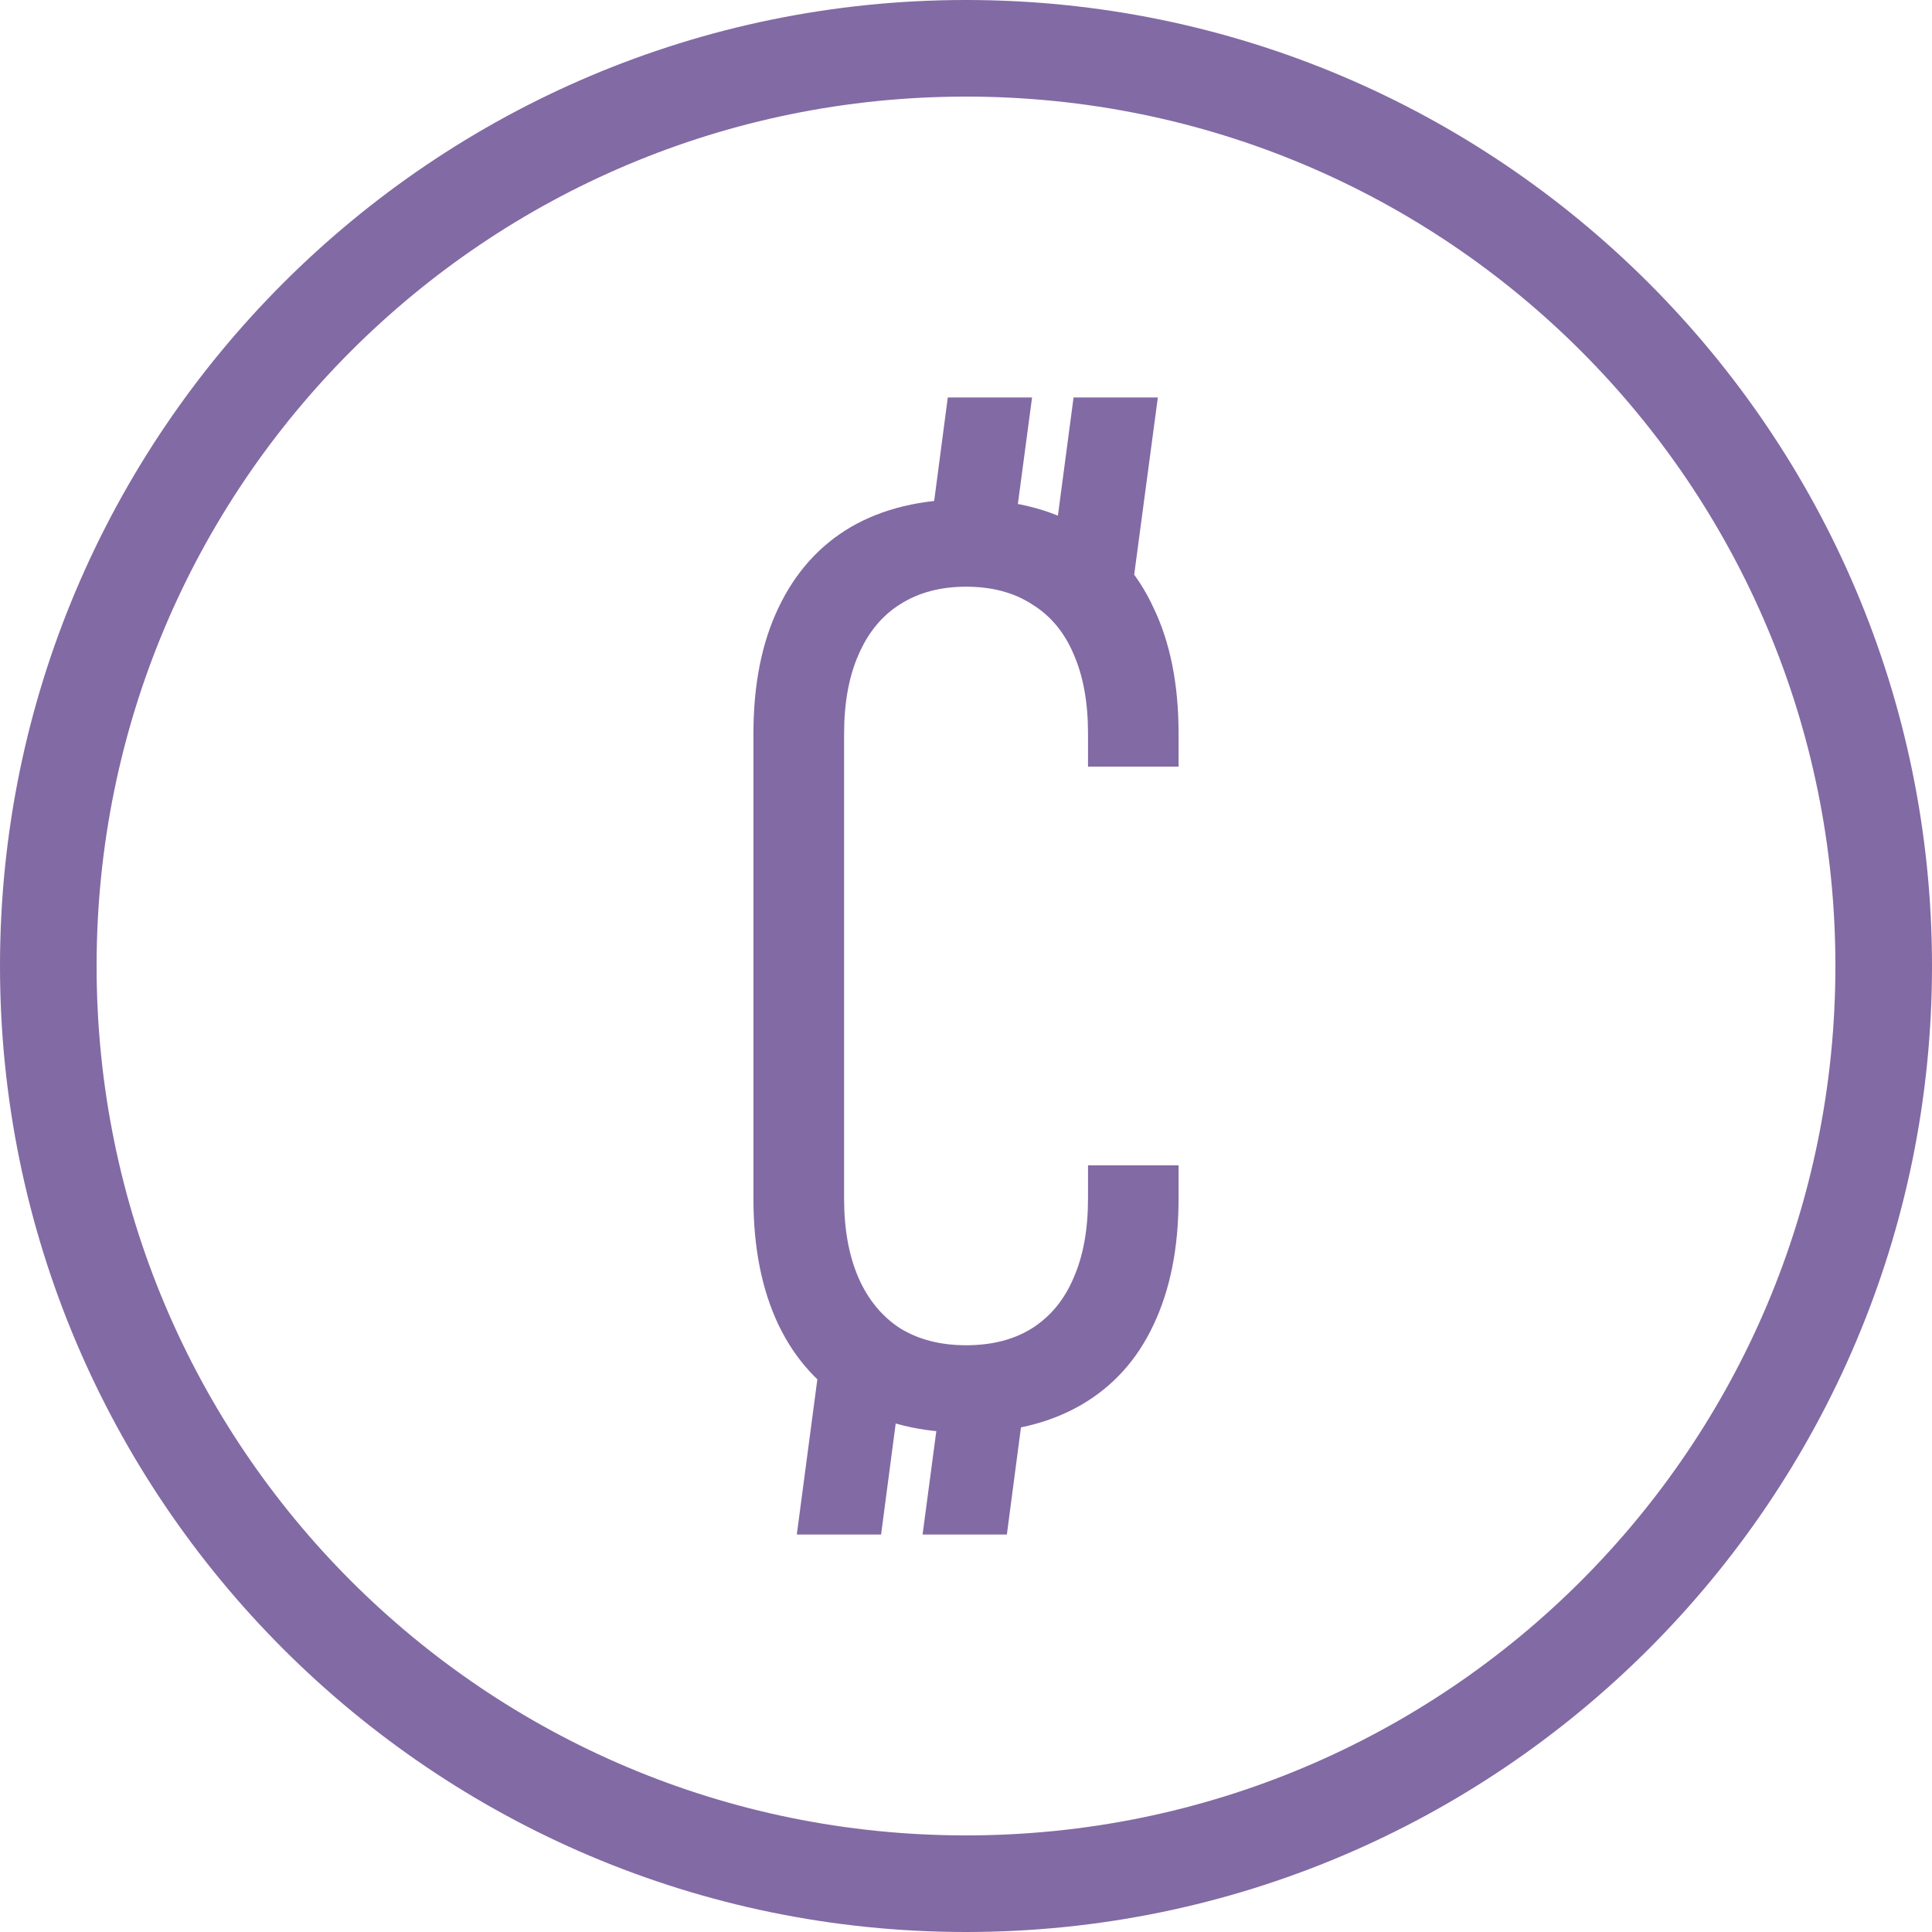
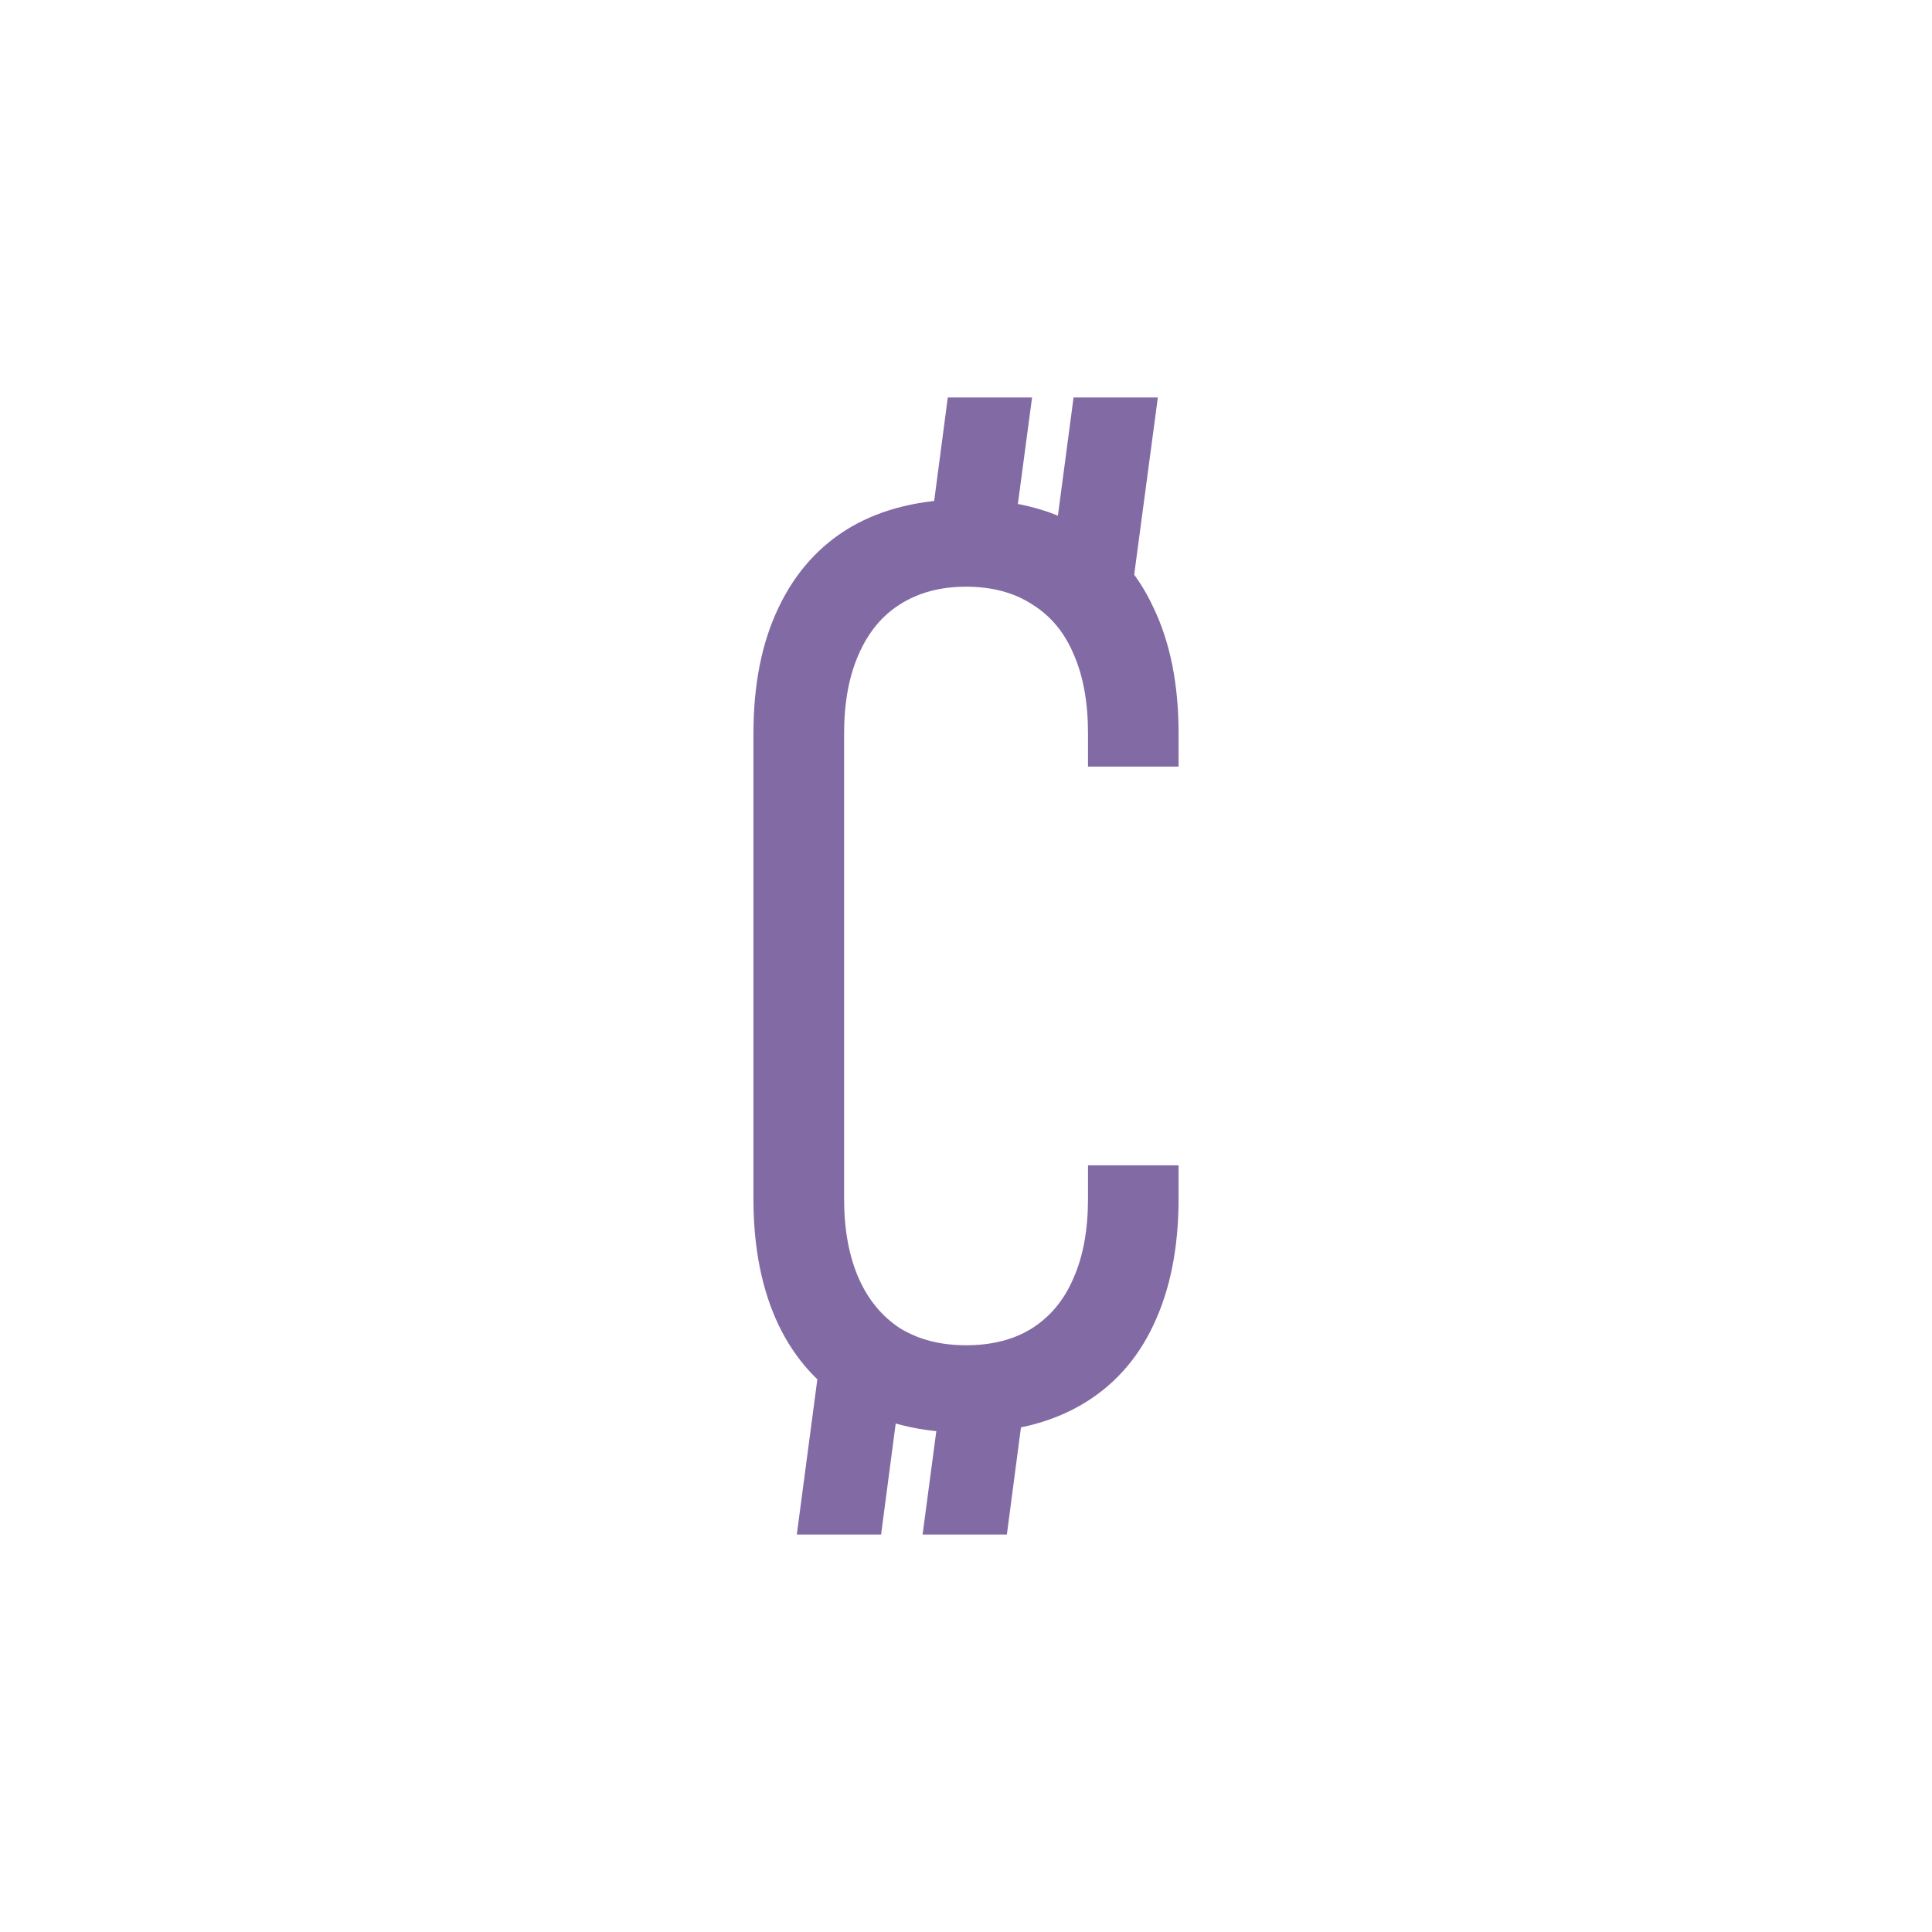
<svg xmlns="http://www.w3.org/2000/svg" xmlns:ns1="http://www.inkscape.org/namespaces/inkscape" xmlns:ns2="http://sodipodi.sourceforge.net/DTD/sodipodi-0.dtd" width="40" height="40" viewBox="0 0 40 40" version="1.1" id="svg8" ns1:version="1.0 (4035a4fb49, 2020-05-01)" ns2:docname="Costa Rican Colon.svg">
  <defs id="defs2" />
  <g ns1:label="Layer 1" ns1:groupmode="layer" id="layer1">
    <g id="g846">
-       <path d="M 20,0 C 8.966,0 0,8.966 0,20 0,31.034 8.966,40 20,40 31.034,40 40,31.034 40,20 40,8.966 31.034,0 20,0 Z m 0,2 c 9.953,0 18,8.047 18,18 0,9.953 -8.047,18 -18,18 C 10.047,38 2,29.953 2,20 2,10.047 10.047,2 20,2 Z" style="color:#000000;font-style:normal;font-variant:normal;font-weight:normal;font-stretch:normal;font-size:medium;line-height:normal;font-family:sans-serif;font-variant-ligatures:normal;font-variant-position:normal;font-variant-caps:normal;font-variant-numeric:normal;font-variant-alternates:normal;font-variant-east-asian:normal;font-feature-settings:normal;font-variation-settings:normal;text-indent:0;text-align:start;text-decoration:none;text-decoration-line:none;text-decoration-style:solid;text-decoration-color:#000000;letter-spacing:normal;word-spacing:normal;text-transform:none;writing-mode:lr-tb;direction:ltr;text-orientation:mixed;dominant-baseline:auto;baseline-shift:baseline;text-anchor:start;white-space:normal;shape-padding:0;shape-margin:0;inline-size:0;clip-rule:nonzero;display:inline;overflow:visible;visibility:visible;opacity:1;isolation:auto;mix-blend-mode:normal;color-interpolation:sRGB;color-interpolation-filters:linearRGB;solid-color:#000000;solid-opacity:1;vector-effect:none;fill:#826aa4;fill-opacity:1;fill-rule:evenodd;stroke:none;stroke-width:2;stroke-linecap:square;stroke-linejoin:miter;stroke-miterlimit:4;stroke-dasharray:none;stroke-dashoffset:0;stroke-opacity:1;color-rendering:auto;image-rendering:auto;shape-rendering:auto;text-rendering:auto;enable-background:accumulate;stop-color:#000000;stop-opacity:1" id="path857" />
      <g aria-label="₡" id="text834" style="font-size:26.667px;line-height:0.9;font-family:'SF UI Display';-inkscape-font-specification:'SF UI Display';fill:#826aa4;fill-opacity:1" transform="translate(28.547,3.154)">
        <path d="m -10.305,28.617 h -1.745 l 0.586,-4.427 1.68,0.469 z m 2.604,0 h -1.745 l 0.495,-3.724 1.68,0.456 z M -8.924,5.075 h 1.745 L -7.674,8.786 -9.354,8.344 Z m 2.604,0 h 1.745 L -5.161,9.464 -6.841,9.008 Z m -2.227,21.432 q -1.38,0 -2.37,-0.573 -0.99,-0.573 -1.51,-1.654 -0.521,-1.094 -0.521,-2.617 v -9.622 q 0,-1.536 0.521,-2.617 0.521,-1.094 1.497,-1.667 0.99,-0.573 2.383,-0.573 1.393,0 2.383,0.573 0.99,0.573 1.497,1.667 0.521,1.081 0.521,2.604 v 0.69 h -1.875 v -0.69 q 0,-0.964 -0.299,-1.641 -0.286,-0.677 -0.859,-1.029 -0.56,-0.365 -1.367,-0.365 -0.794,0 -1.367,0.365 -0.56,0.352 -0.859,1.042 -0.299,0.677 -0.299,1.641 v 9.622 q 0,0.951 0.299,1.641 0.299,0.677 0.859,1.042 0.573,0.352 1.367,0.352 0.807,0 1.367,-0.352 0.573,-0.365 0.859,-1.042 0.299,-0.677 0.299,-1.641 v -0.69 h 1.875 v 0.69 q 0,1.523 -0.521,2.617 -0.508,1.081 -1.497,1.654 -0.99,0.573 -2.383,0.573 z" style="font-style:normal;font-variant:normal;font-weight:300;font-stretch:condensed;font-size:26.667px;font-family:Bahnschrift;-inkscape-font-specification:'Bahnschrift Light Condensed';fill:#826aa4;fill-opacity:1" id="path840" />
      </g>
    </g>
  </g>
</svg>